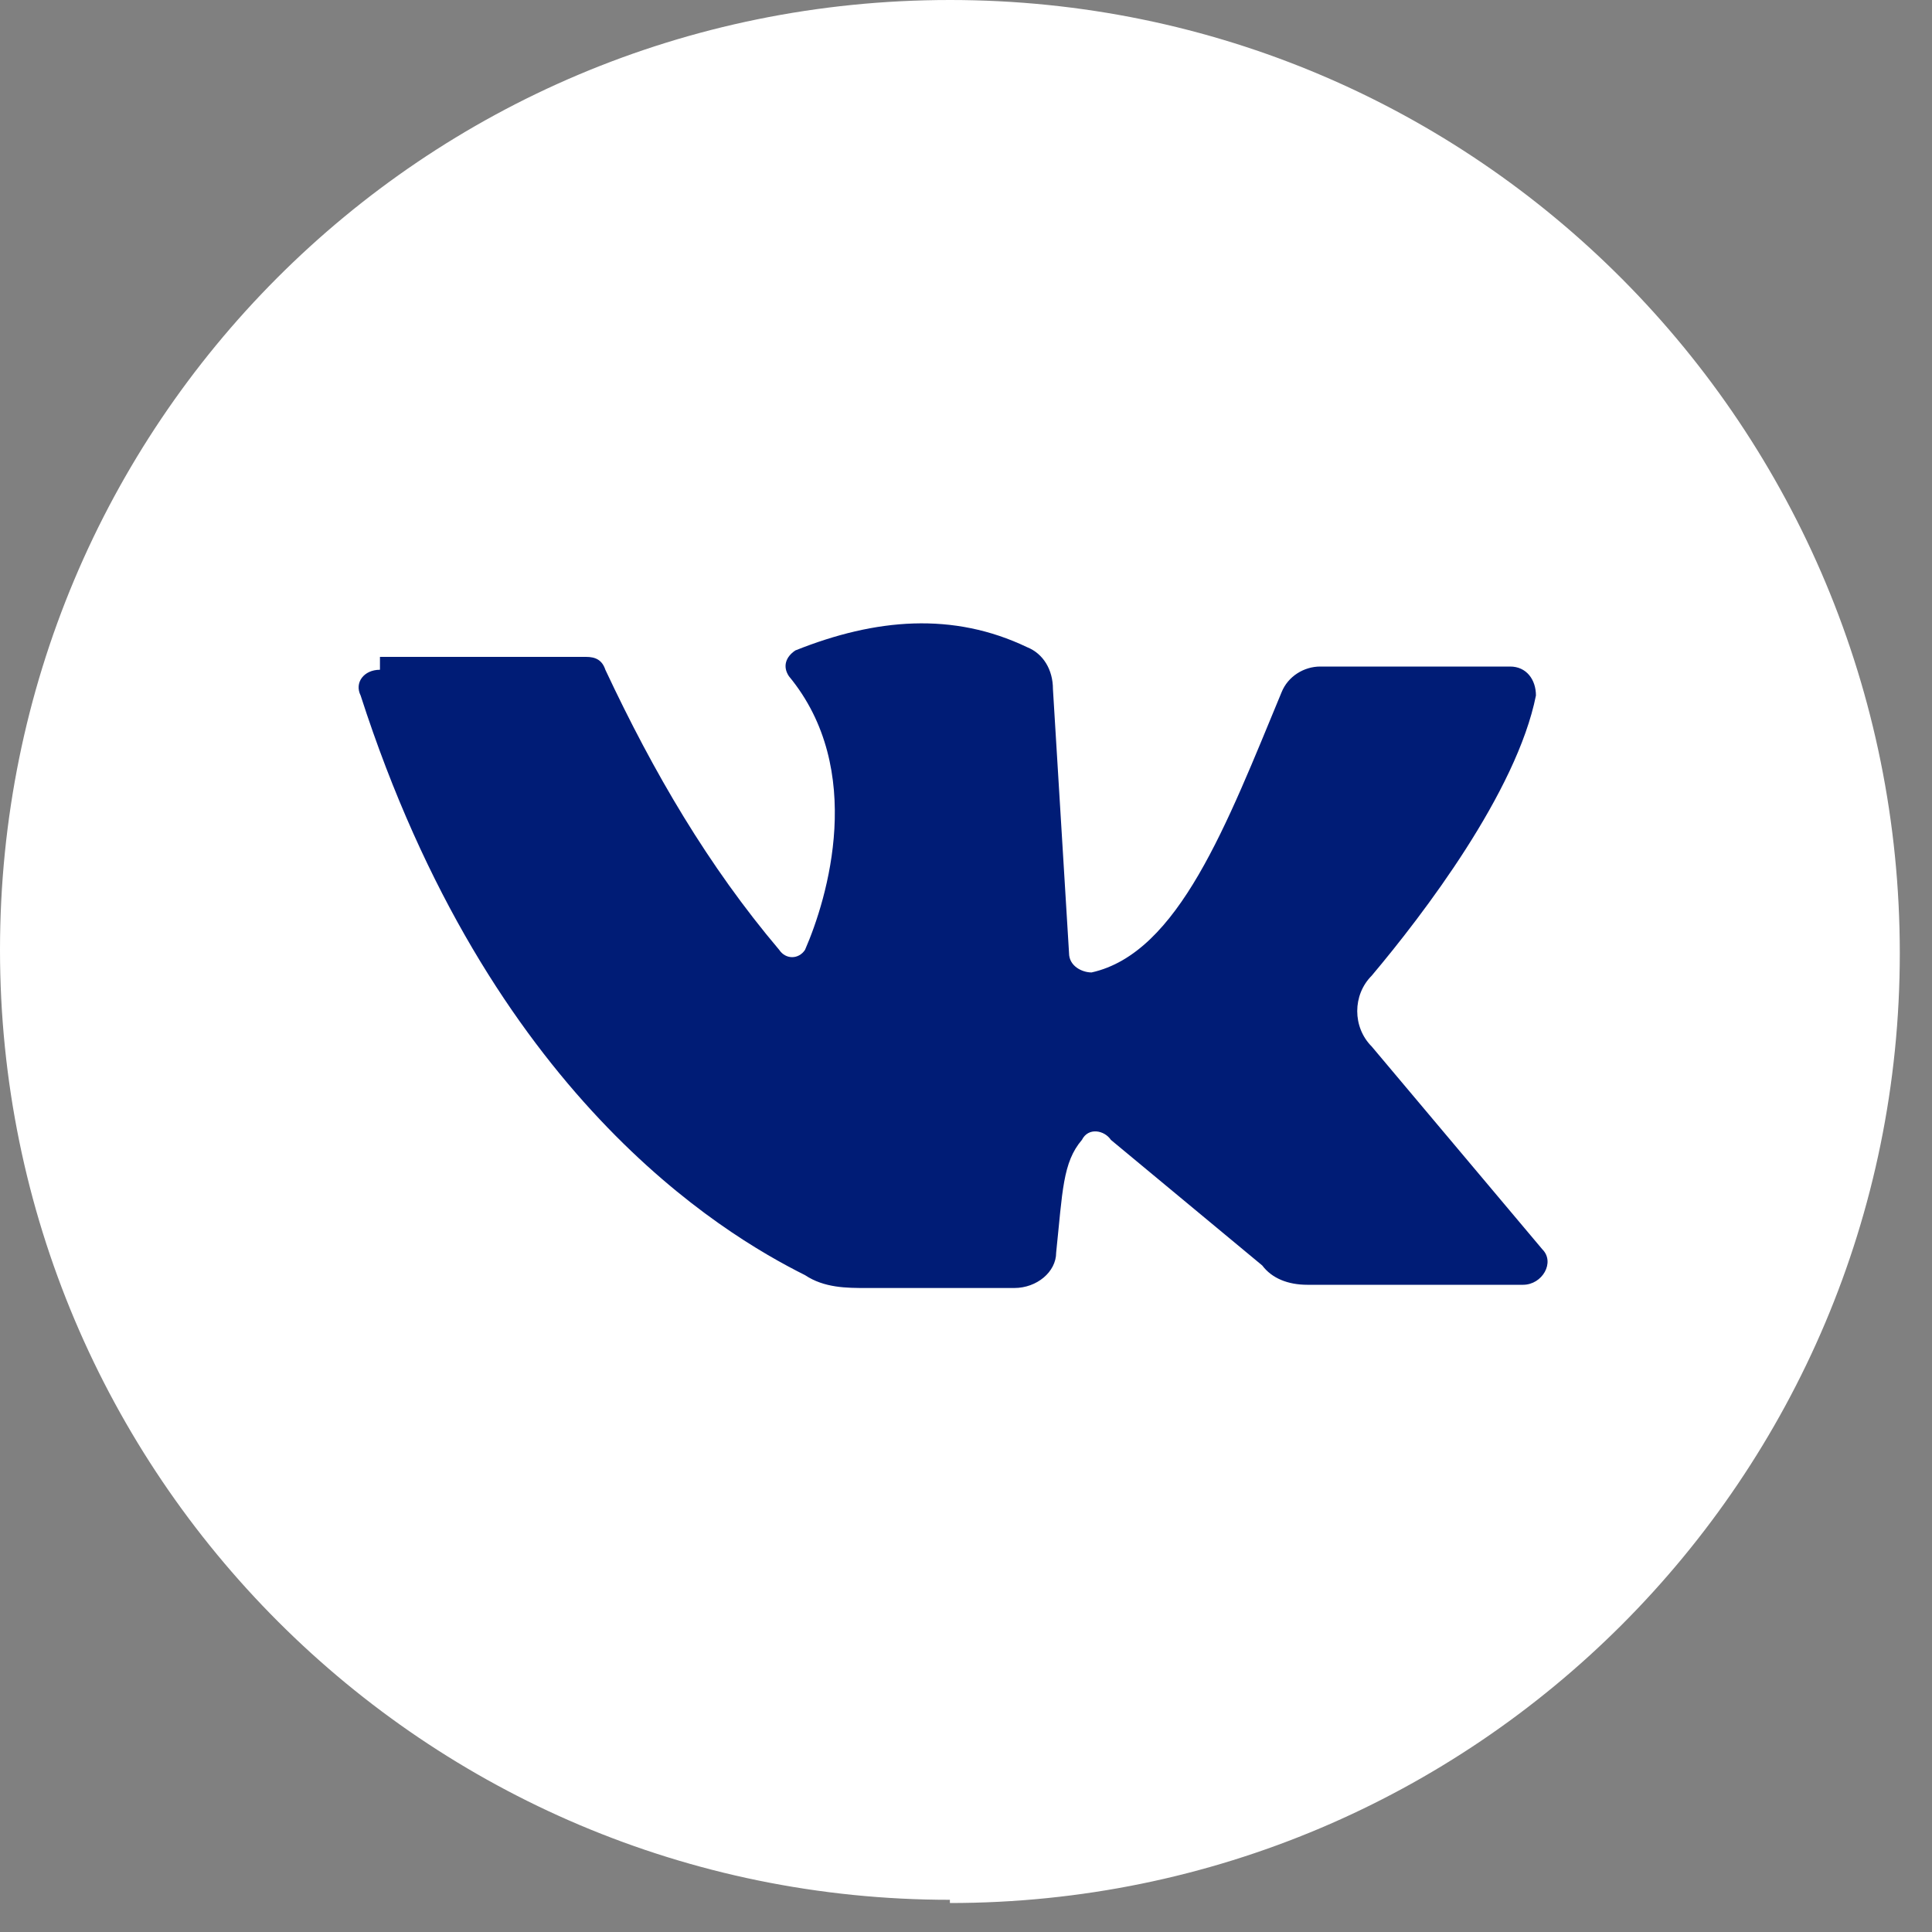
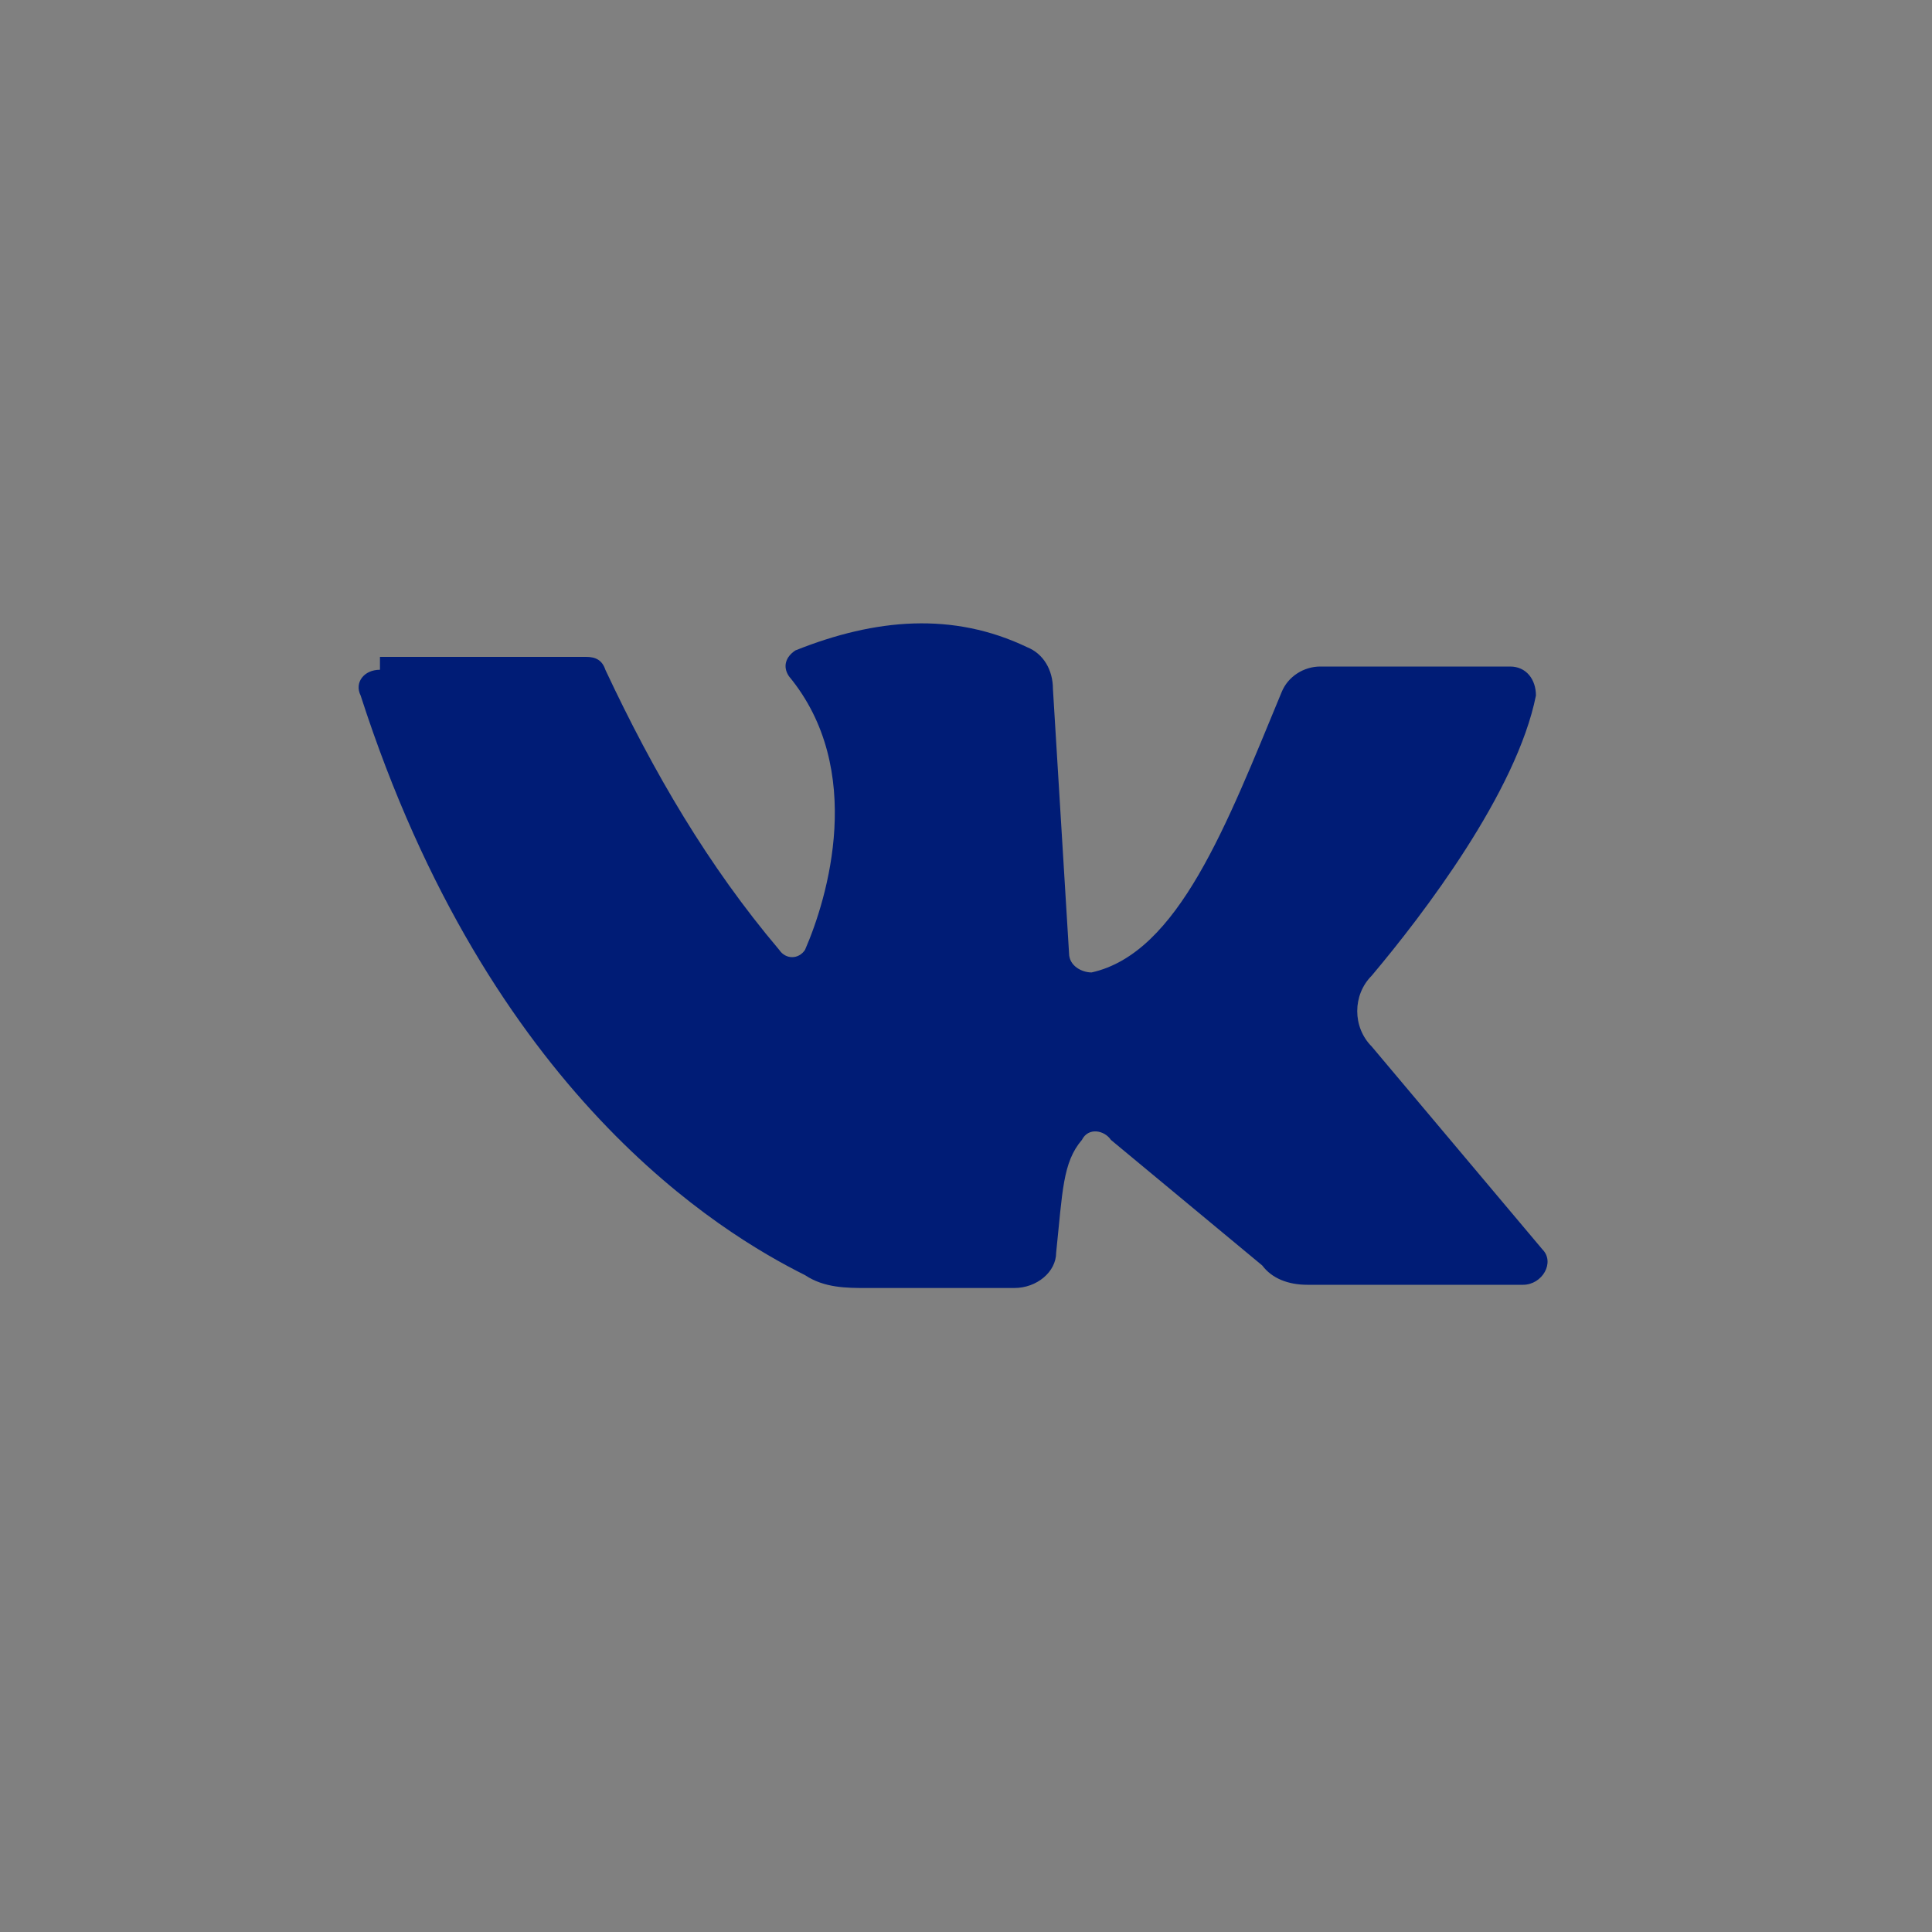
<svg xmlns="http://www.w3.org/2000/svg" version="1.1" viewBox="0 0 60 60">
  <rect x="0" y="0" width="60" height="60" fill="#808080" stroke="none" />
  <defs>
    <style> .cls-1 { fill: #fff; } .cls-2 { fill: #001c76; } </style>
  </defs>
  <g>
    <g id="_Слой_1" data-name="Слой_1">
      <g id="Layer_1">
-         <path class="cls-1" d="M29.5,59.1c16.3,0,29.5-13.2,29.5-29.5S45.9,0,29.5,0,0,13.2,0,29.5s13.2,29.5,29.5,29.5h0Z" />
        <path class="cls-2" d="M11.8,20.4h6.4c.3,0,.5.1.6.4,1.5,3.2,3.2,6.1,5.4,8.7.2.3.6.3.8,0,.7-1.6,1.9-5.6-.5-8.5-.2-.3-.1-.6.2-.8,2.5-1,4.9-1.2,7.2-.1.5.2.8.7.8,1.3l.5,8.2c0,.4.4.6.7.6,2.7-.6,4.2-4.6,5.9-8.7.2-.5.7-.8,1.2-.8h5.9c.5,0,.8.4.8.9-.6,3-3.5,6.8-5.1,8.7-.6.6-.6,1.6,0,2.2l5.3,6.3c.4.4,0,1.1-.6,1.1h-6.7c-.6,0-1.1-.2-1.4-.6l-4.7-3.9c-.2-.3-.7-.4-.9,0-.6.7-.6,1.6-.8,3.5,0,.6-.6,1.1-1.3,1.1h-4.6c-.6,0-1.3,0-1.9-.4-2.6-1.3-9.8-5.6-13.8-18-.2-.4.1-.8.6-.8v-.4Z" />
      </g>
    </g>
  </g>
</svg>